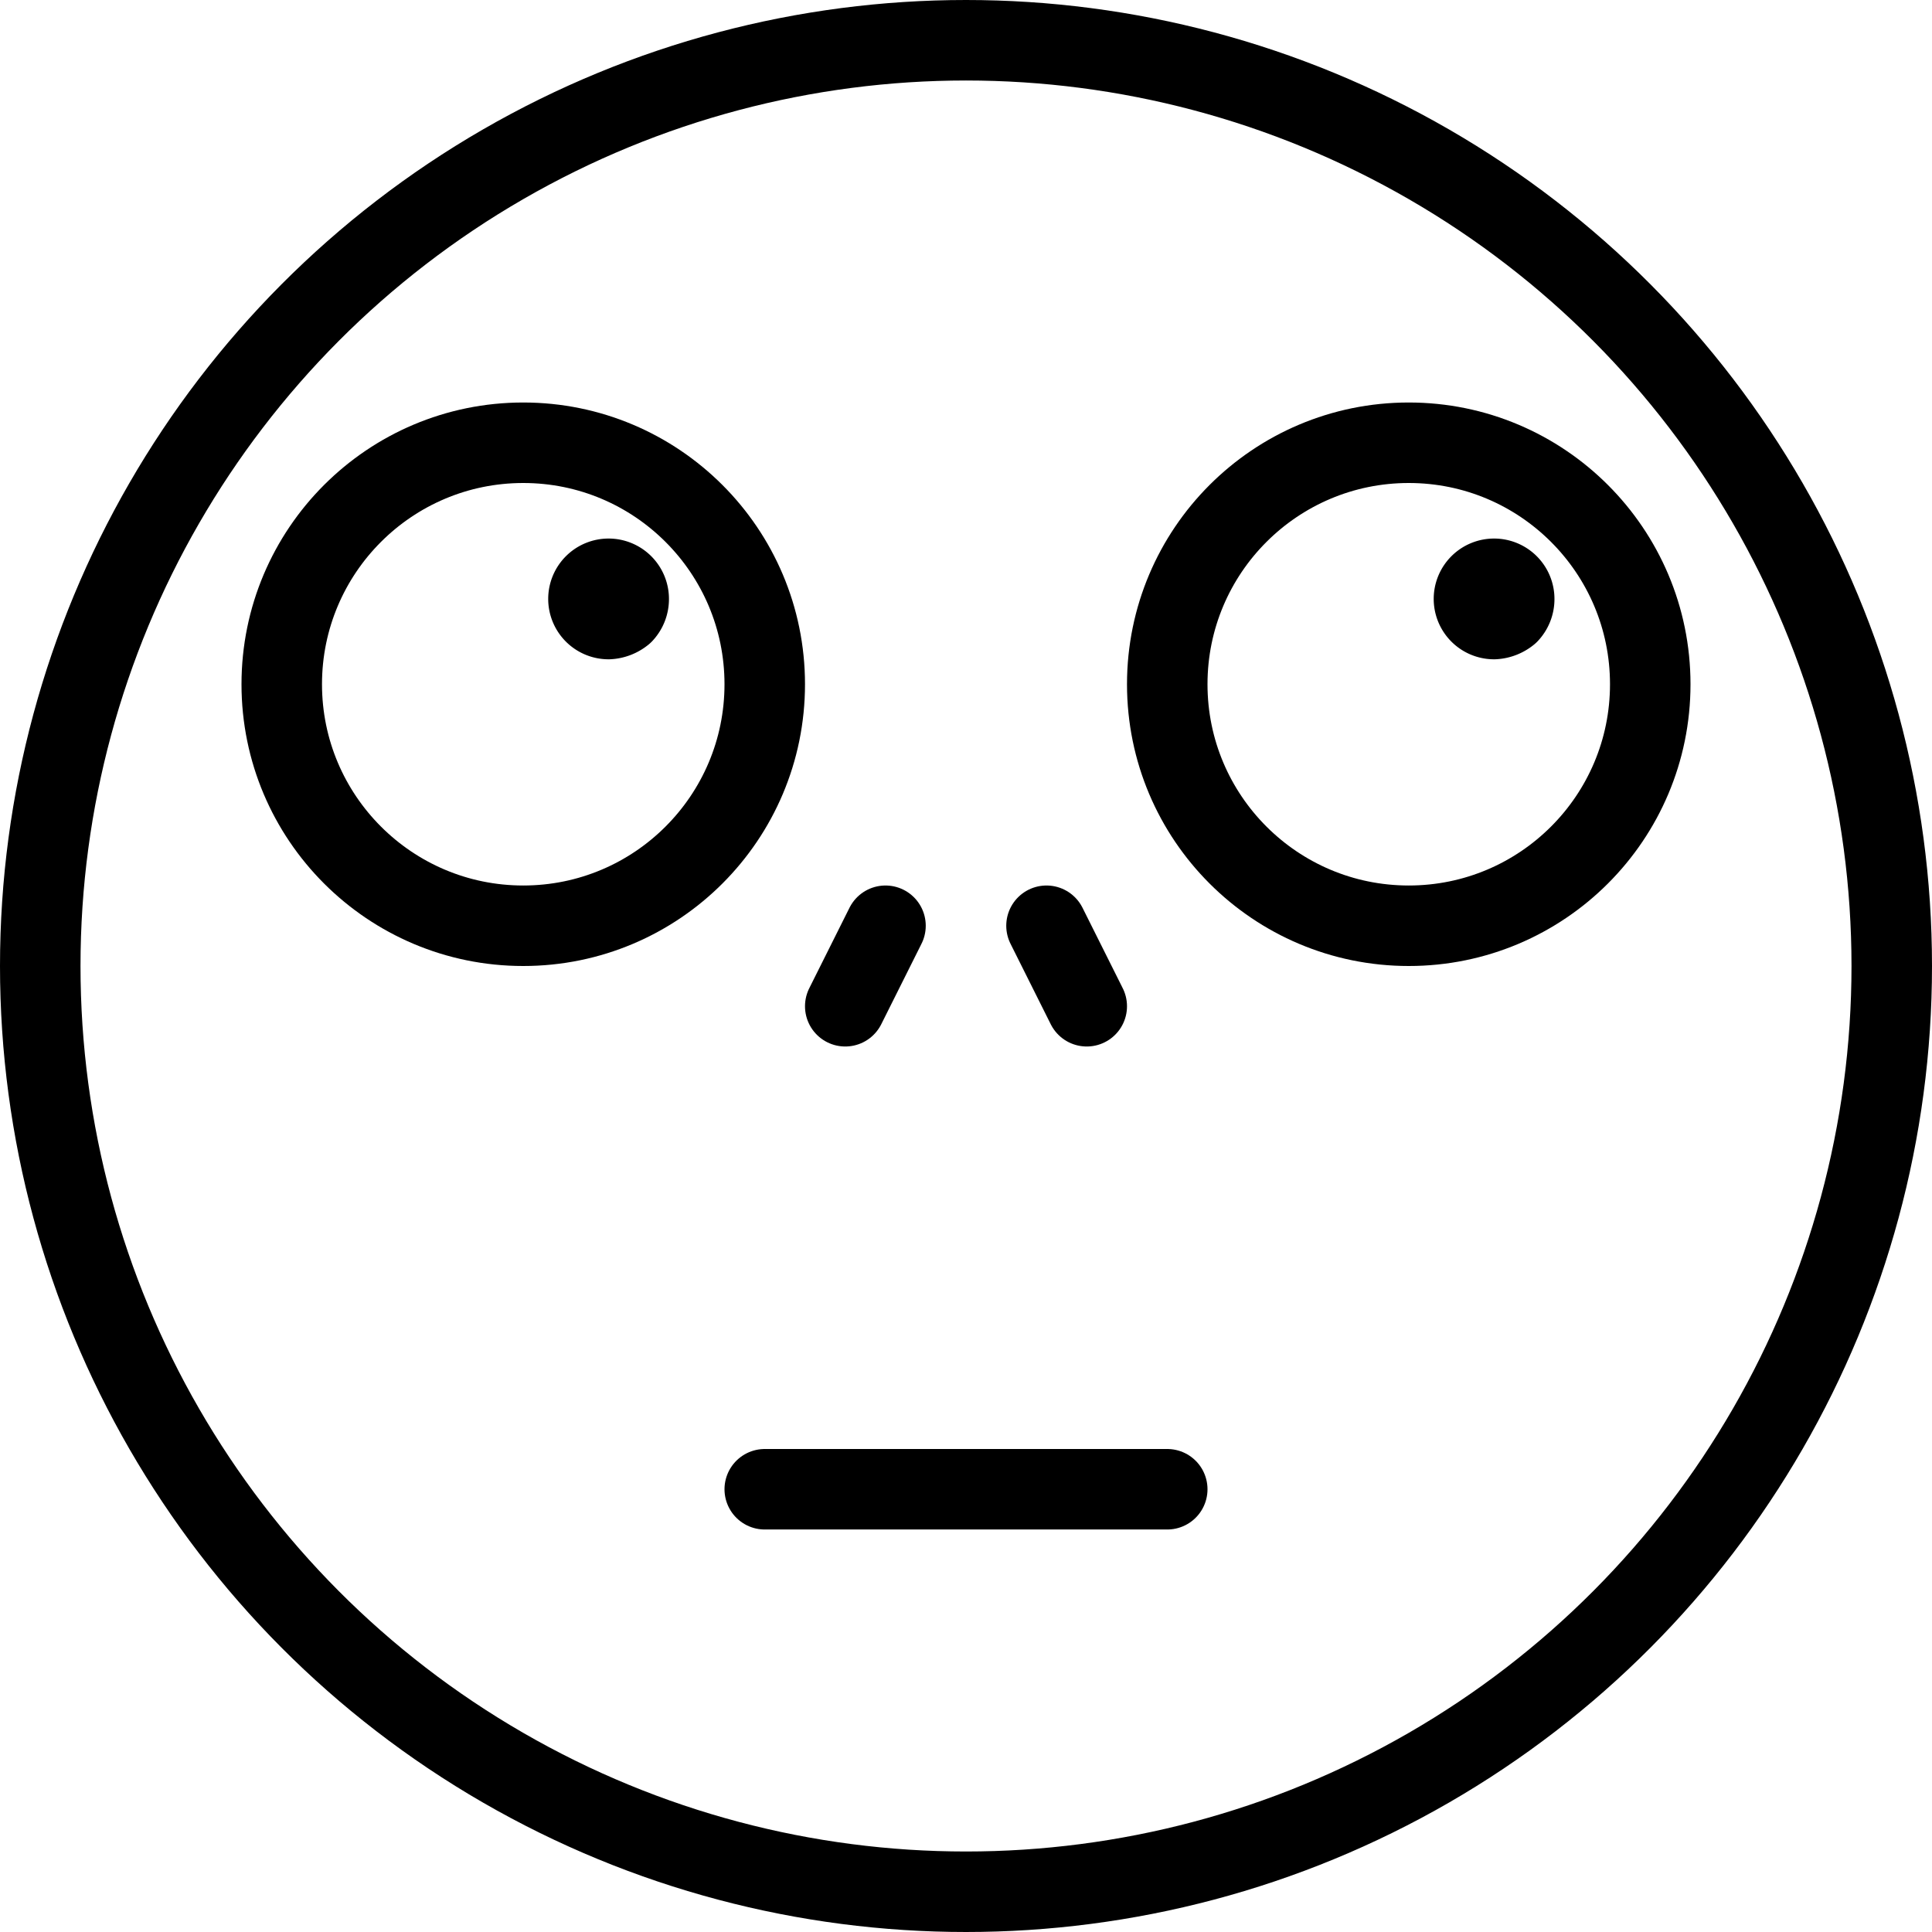
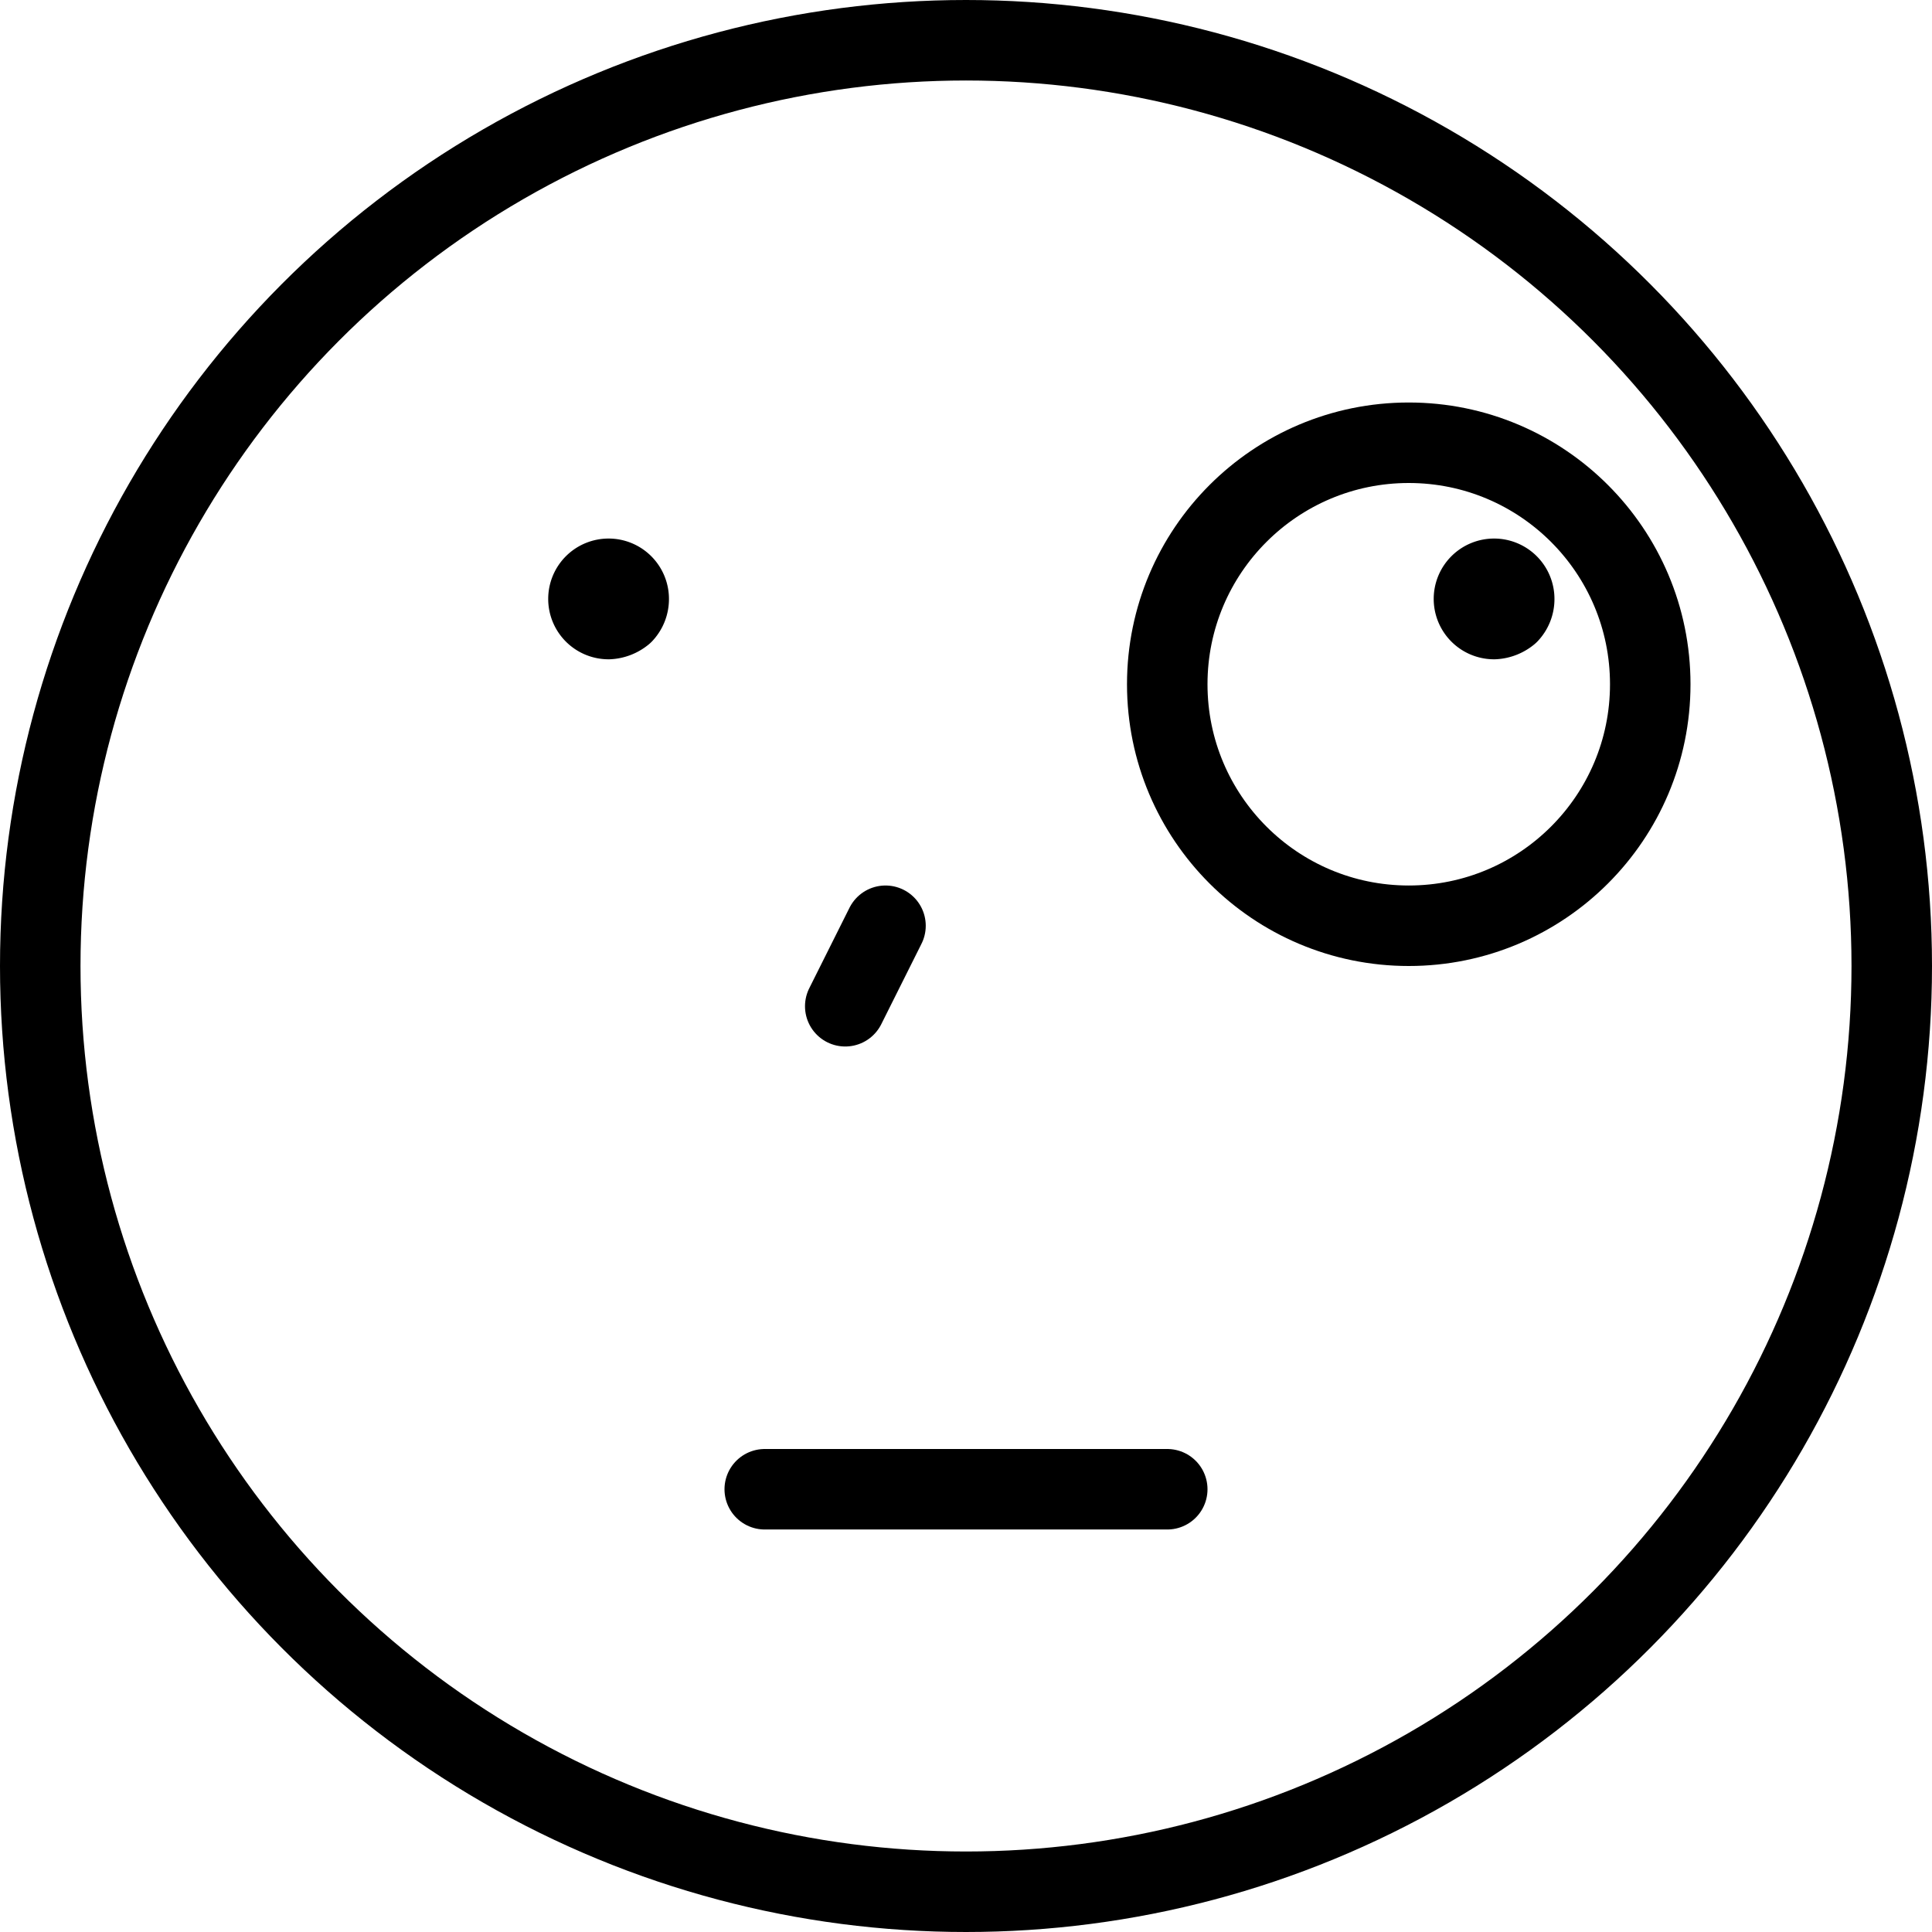
<svg xmlns="http://www.w3.org/2000/svg" viewBox="0 0 24 24">
  <g transform="matrix(1,0,0,1,0,0)">
    <g>
      <circle cx="12" cy="12" r="11.5" style="fill: none;stroke: #000000;stroke-linecap: round;stroke-linejoin: round" />
      <line x1="9.5" y1="18.5" x2="14.5" y2="18.5" style="fill: none;stroke: #000000;stroke-linecap: round;stroke-linejoin: round" />
      <line x1="10.5" y1="12.5" x2="11" y2="11.5" style="fill: none;stroke: #000000;stroke-linecap: round;stroke-linejoin: round" />
-       <line x1="13.5" y1="12.5" x2="13" y2="11.5" style="fill: none;stroke: #000000;stroke-linecap: round;stroke-linejoin: round" />
      <g>
        <path d="M7.74,7.62a.31.31,0,0,1-.18.07.25.25,0,1,1,.25-.25.26.26,0,0,1-.07.18" style="fill: none;stroke: #000000;stroke-linecap: round;stroke-linejoin: round" />
-         <circle cx="6.5" cy="8.5" r="3" style="fill: none;stroke: #000000;stroke-linecap: round;stroke-linejoin: round" />
      </g>
      <g>
        <path d="M18.74,7.62a.31.31,0,0,1-.18.07.25.25,0,1,1,.25-.25.26.26,0,0,1-.07.18" style="fill: none;stroke: #000000;stroke-linecap: round;stroke-linejoin: round" />
        <circle cx="17.5" cy="8.5" r="3" style="fill: none;stroke: #000000;stroke-linecap: round;stroke-linejoin: round" />
      </g>
    </g>
  </g>
</svg>